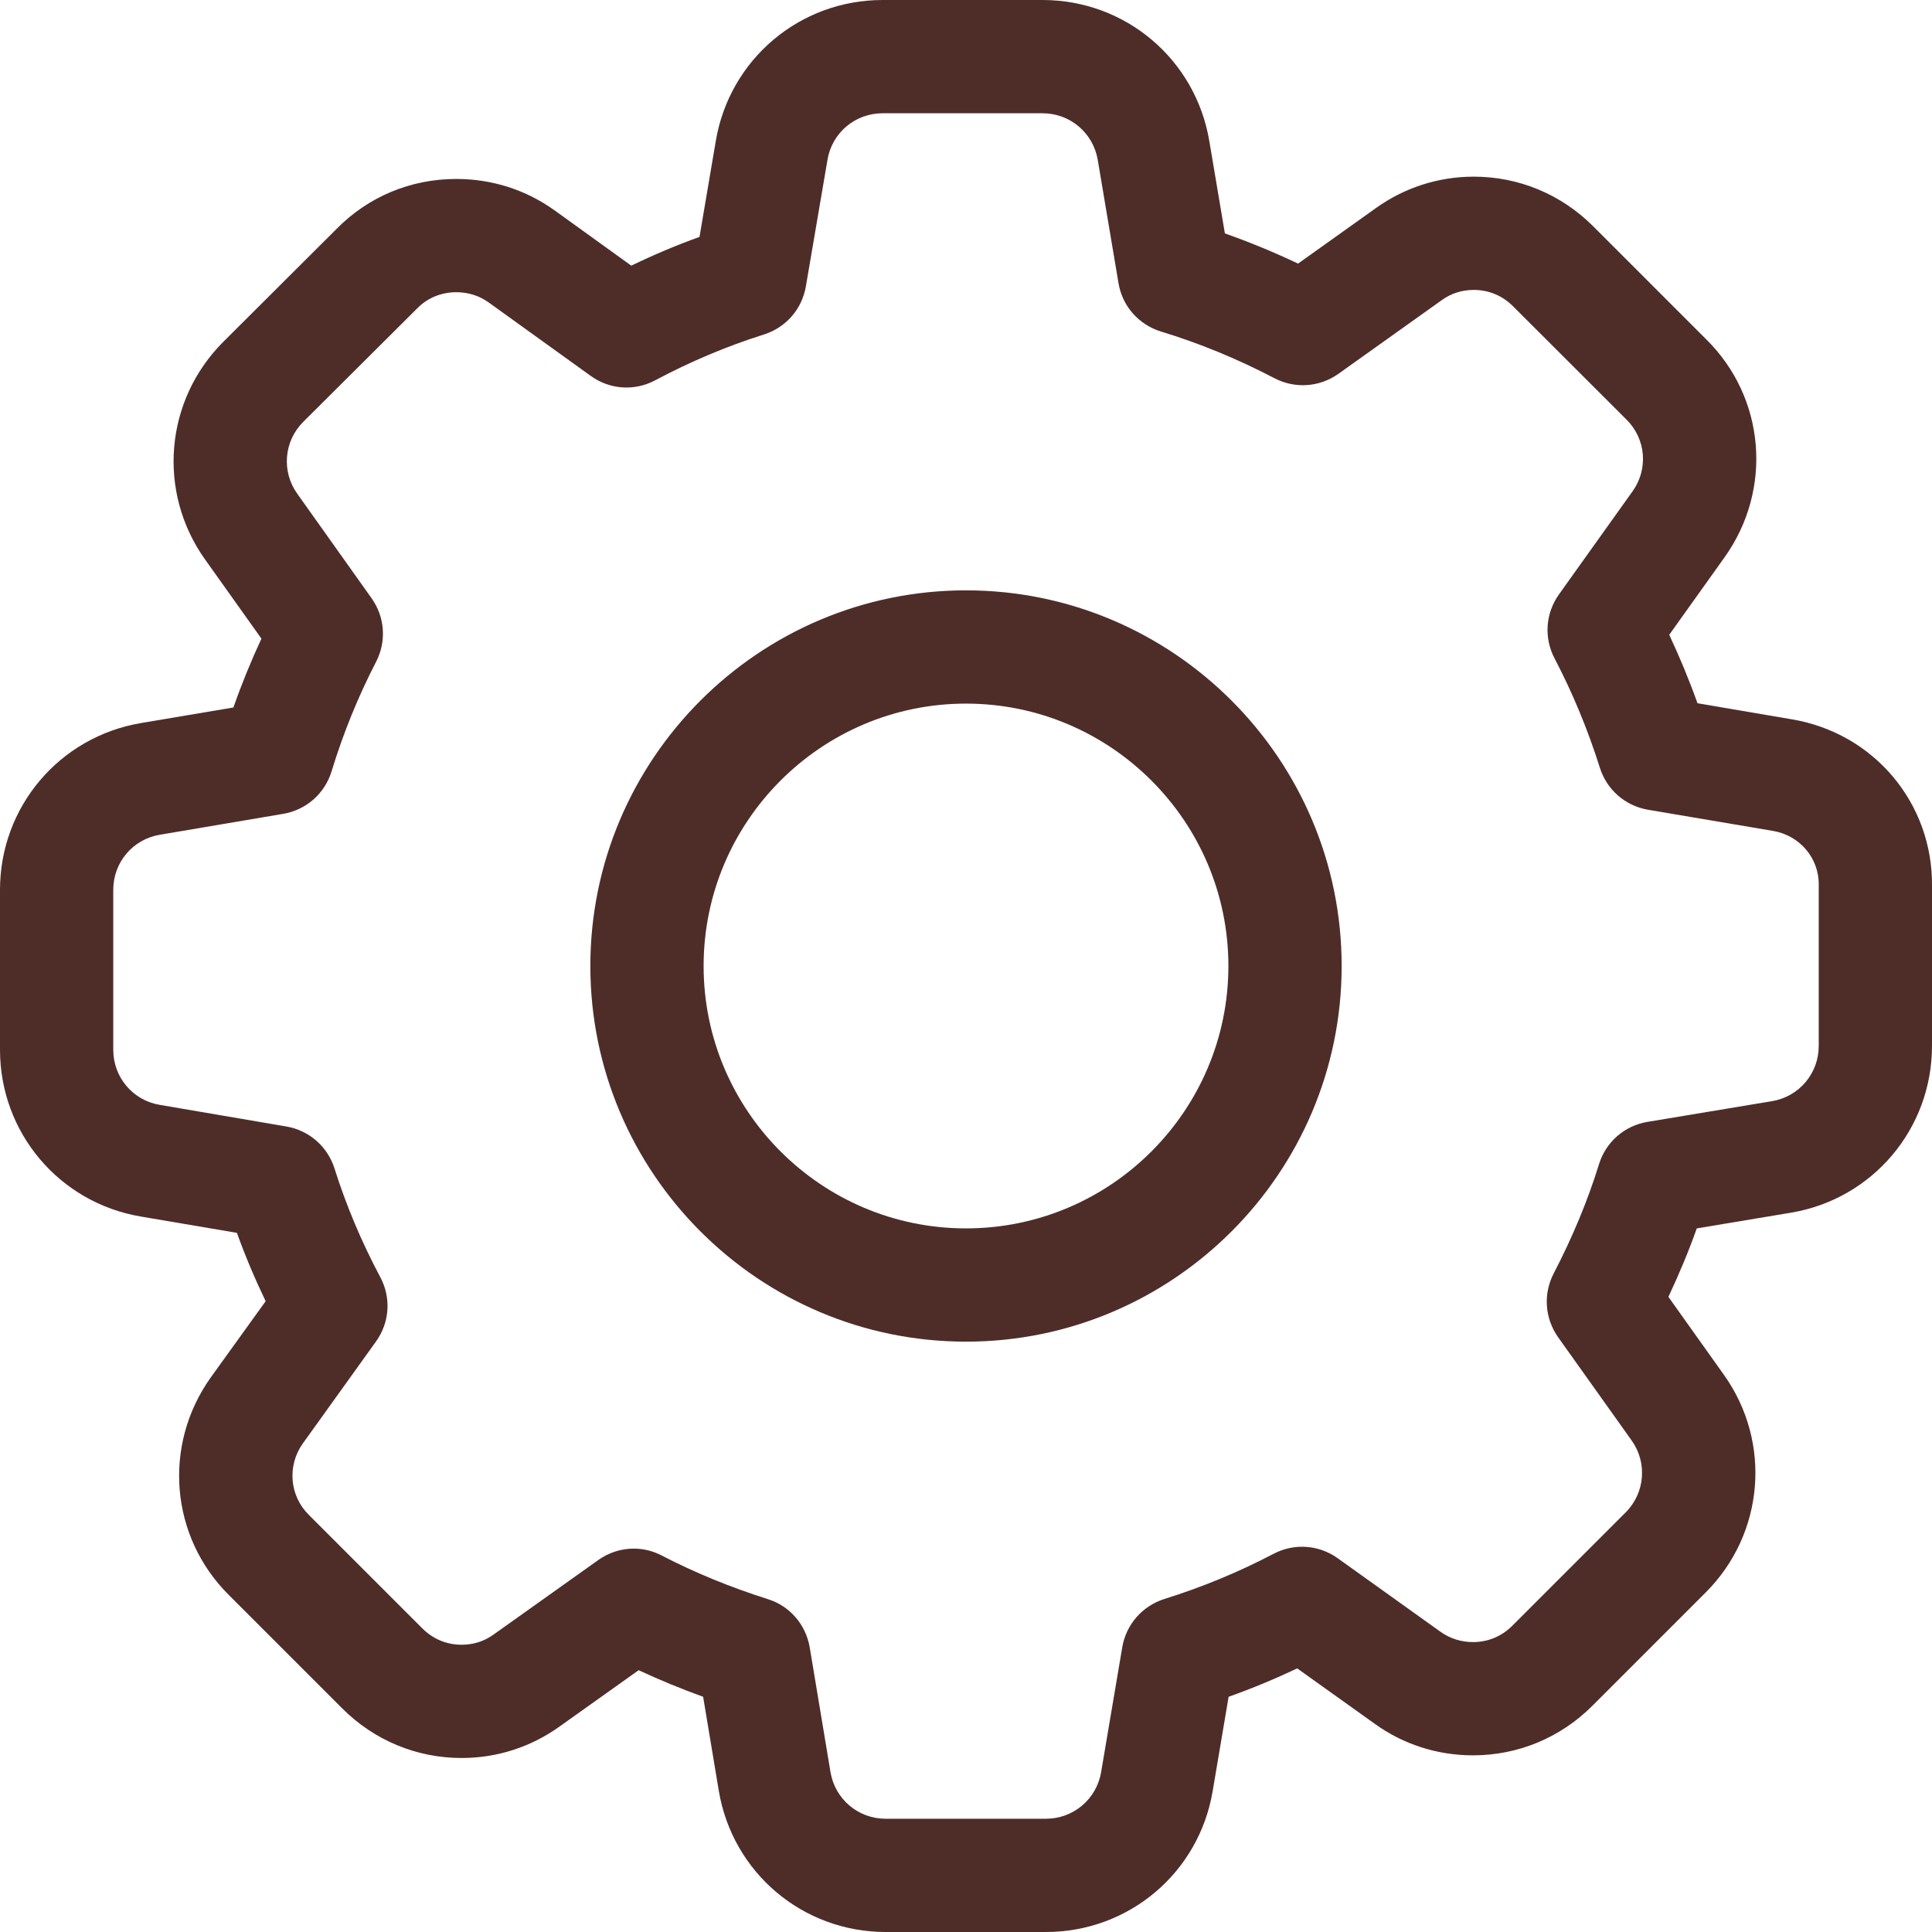
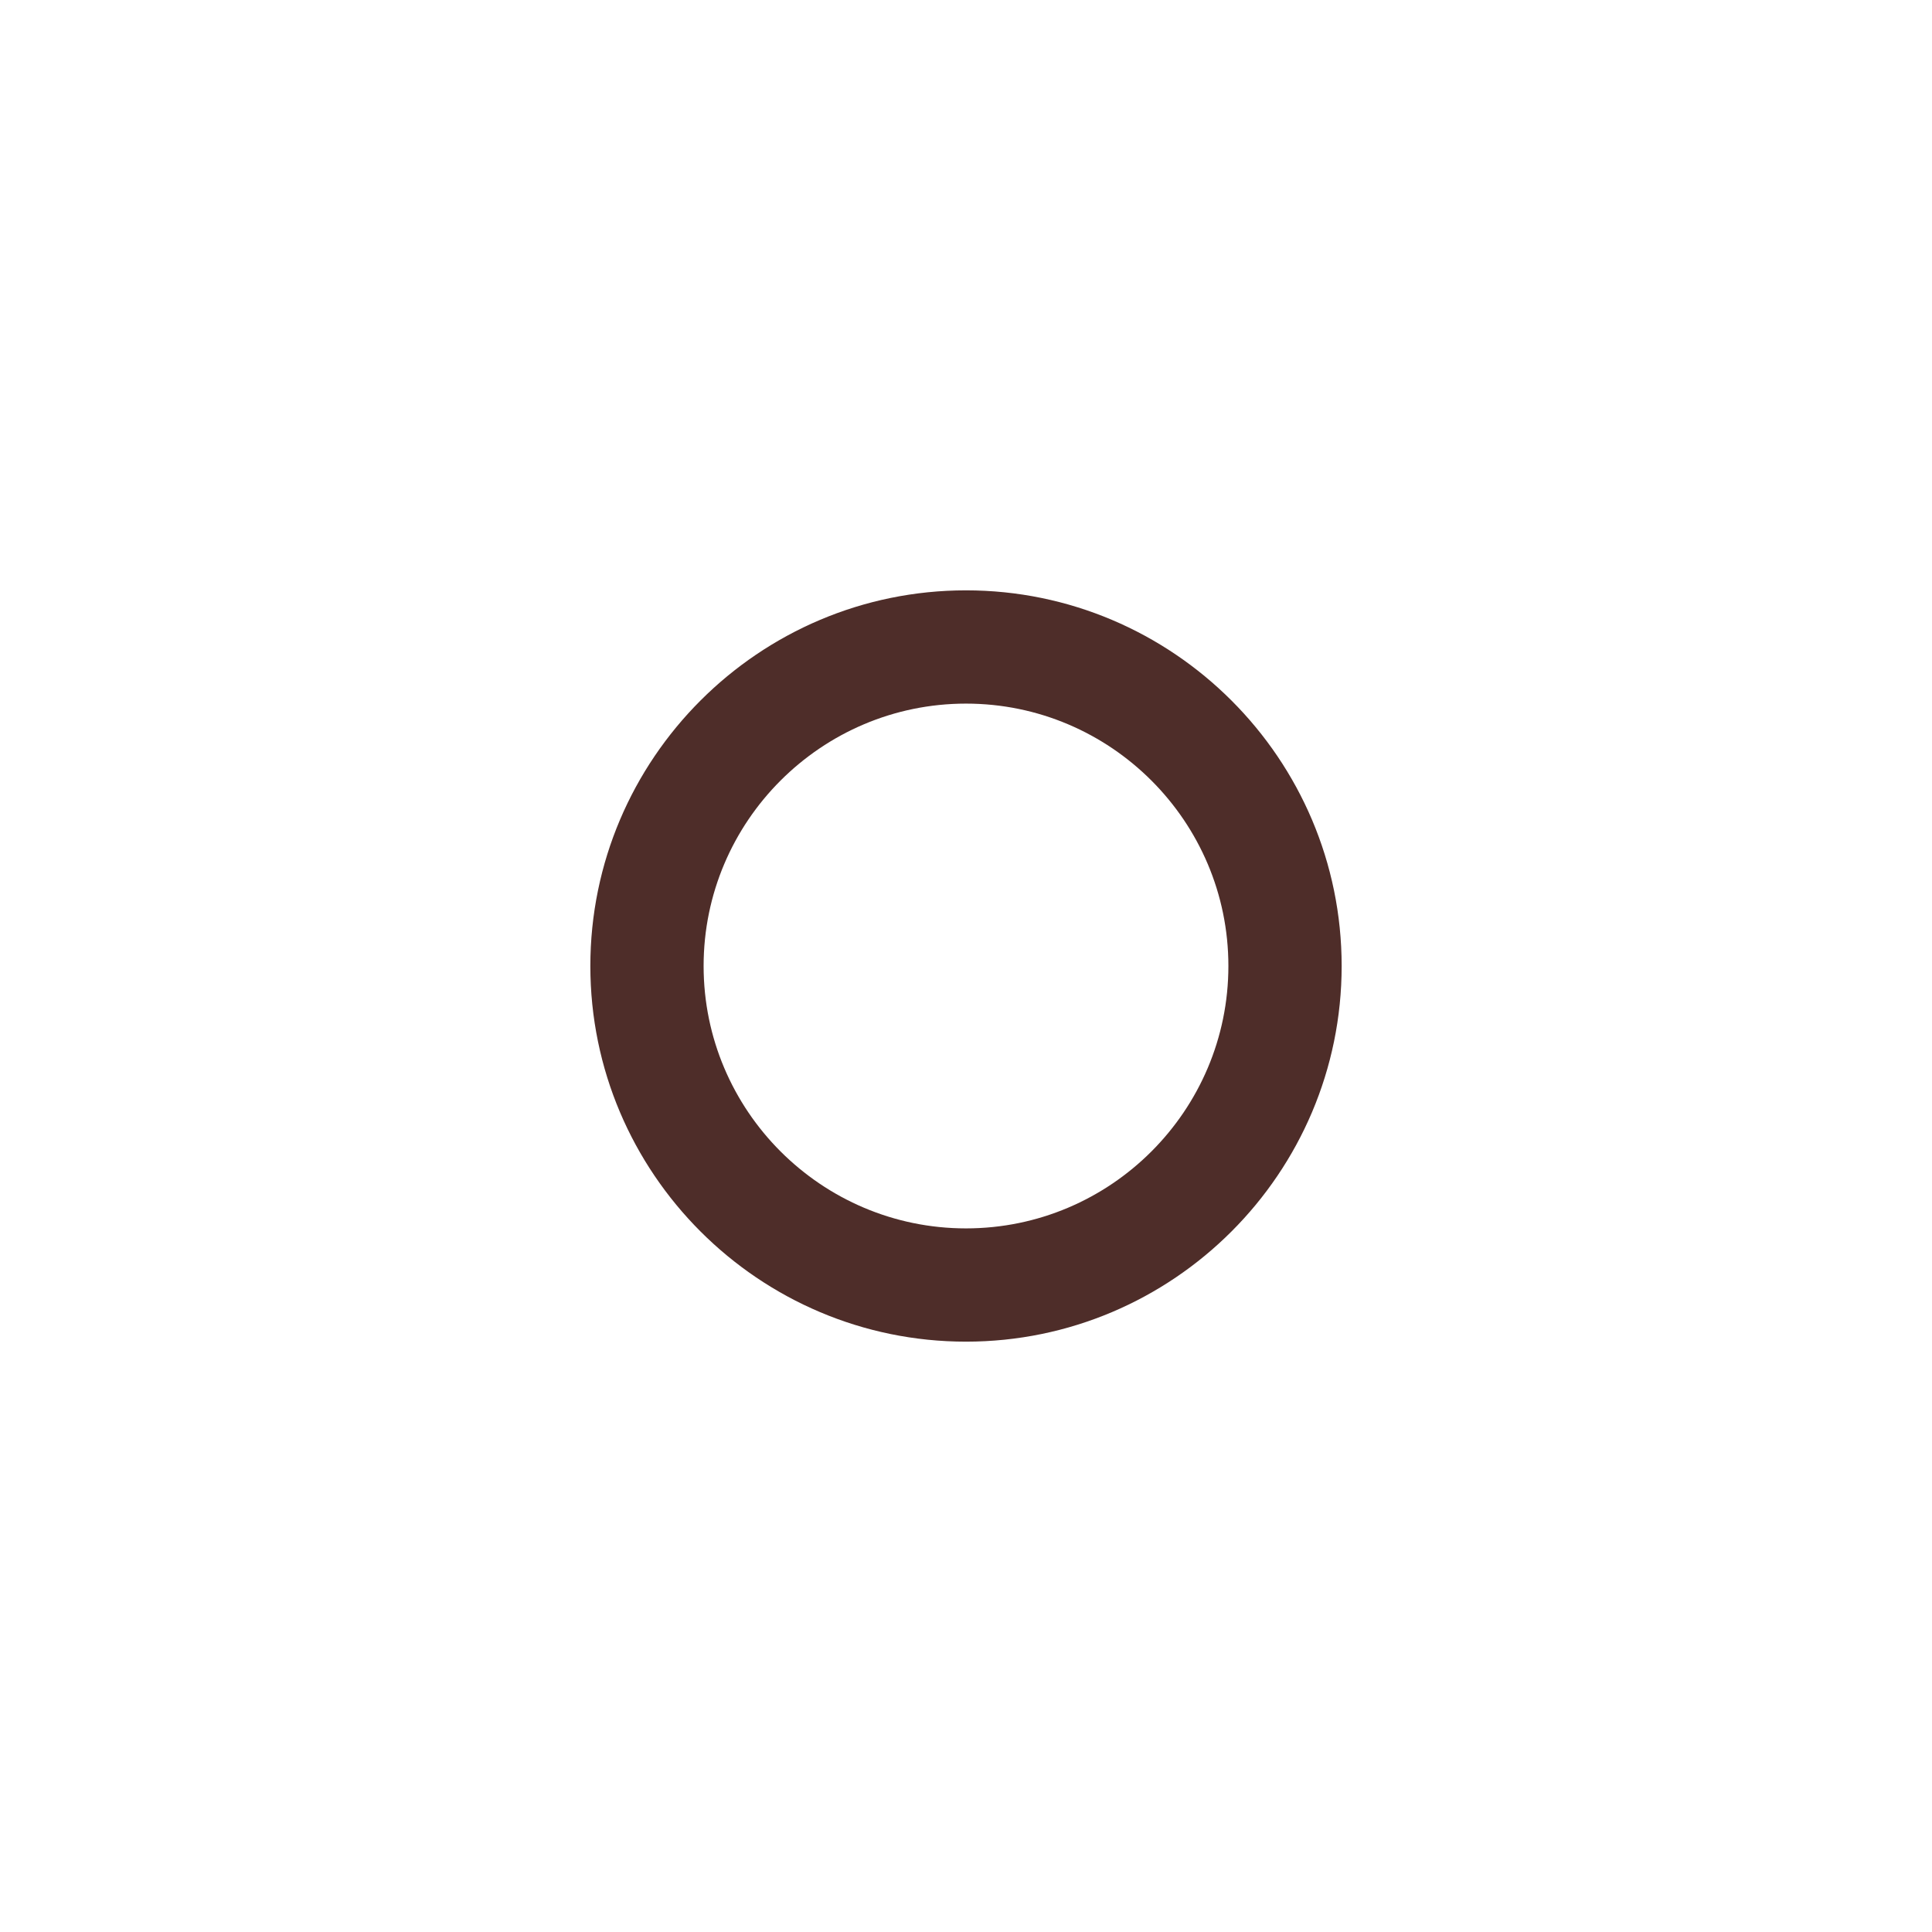
<svg xmlns="http://www.w3.org/2000/svg" width="16" height="16" viewBox="0 0 16 16" fill="none">
-   <path d="M14.839 5.957L14.058 5.824C13.989 5.631 13.91 5.441 13.824 5.257L14.283 4.614C14.683 4.052 14.619 3.294 14.132 2.812L13.194 1.874C12.929 1.609 12.578 1.463 12.205 1.463C11.912 1.463 11.631 1.554 11.395 1.723L10.75 2.183C10.55 2.088 10.348 2.005 10.144 1.933L10.015 1.168C9.901 0.491 9.321 0 8.634 0H7.309C6.623 0 6.042 0.491 5.928 1.167L5.793 1.962C5.601 2.031 5.412 2.111 5.228 2.2L4.594 1.743C4.356 1.572 4.075 1.482 3.779 1.482C3.402 1.482 3.051 1.628 2.789 1.894L1.849 2.831C1.364 3.316 1.3 4.074 1.698 4.633L2.165 5.289C2.079 5.474 2.001 5.665 1.933 5.859L1.168 5.988C0.491 6.102 0 6.683 0 7.369V8.694C0 9.38 0.491 9.961 1.167 10.075L1.962 10.21C2.031 10.402 2.111 10.591 2.2 10.776L1.745 11.408C1.345 11.97 1.41 12.728 1.896 13.21L2.834 14.148C3.099 14.413 3.45 14.559 3.823 14.559C4.117 14.559 4.397 14.468 4.633 14.299L5.289 13.832C5.461 13.912 5.64 13.986 5.823 14.052L5.953 14.832C6.067 15.509 6.648 16 7.334 16H8.662C9.349 16 9.93 15.509 10.043 14.832L10.175 14.052C10.369 13.983 10.559 13.904 10.743 13.817L11.384 14.275C11.621 14.446 11.903 14.537 12.199 14.537C12.572 14.537 12.923 14.391 13.188 14.126L14.126 13.188C14.611 12.703 14.675 11.945 14.277 11.386L13.817 10.74C13.906 10.551 13.985 10.362 14.052 10.173L14.832 10.043C15.508 9.93 16 9.349 16 8.662V7.34C16.008 6.653 15.52 6.071 14.839 5.957ZM15.062 8.662C15.062 8.889 14.9 9.081 14.677 9.119L13.643 9.291C13.453 9.323 13.299 9.457 13.242 9.642C13.15 9.94 13.024 10.244 12.867 10.546C12.779 10.716 12.793 10.918 12.904 11.075L13.513 11.93C13.644 12.114 13.623 12.365 13.463 12.525L12.525 13.463C12.436 13.552 12.323 13.599 12.199 13.599C12.101 13.599 12.009 13.57 11.93 13.514L11.079 12.905C10.922 12.793 10.719 12.778 10.547 12.868C10.261 13.018 9.957 13.144 9.643 13.242C9.46 13.3 9.326 13.453 9.294 13.642L9.119 14.676C9.081 14.9 8.889 15.062 8.662 15.062H7.334C7.107 15.062 6.916 14.9 6.878 14.677L6.706 13.644C6.674 13.454 6.541 13.3 6.358 13.243C6.049 13.145 5.754 13.024 5.482 12.883C5.408 12.844 5.328 12.825 5.248 12.825C5.145 12.825 5.042 12.857 4.954 12.92L4.087 13.537C4.009 13.593 3.92 13.621 3.823 13.621C3.699 13.621 3.586 13.574 3.497 13.485L2.558 12.546C2.397 12.387 2.377 12.137 2.508 11.954L3.113 11.111C3.227 10.953 3.241 10.748 3.149 10.576C2.995 10.287 2.867 9.984 2.77 9.676C2.712 9.494 2.559 9.361 2.371 9.329L1.323 9.15C1.1 9.113 0.938 8.921 0.938 8.694V7.369C0.938 7.142 1.1 6.95 1.324 6.913L2.345 6.74C2.535 6.708 2.689 6.573 2.746 6.388C2.842 6.073 2.966 5.768 3.114 5.482C3.202 5.312 3.188 5.11 3.077 4.954L2.462 4.089C2.33 3.905 2.351 3.654 2.511 3.494L3.452 2.557L3.456 2.553C3.54 2.467 3.655 2.42 3.779 2.42C3.877 2.42 3.969 2.449 4.046 2.504L4.892 3.113C5.05 3.227 5.255 3.241 5.427 3.149C5.716 2.995 6.019 2.867 6.327 2.77C6.509 2.712 6.642 2.56 6.674 2.371L6.853 1.323C6.89 1.1 7.082 0.938 7.309 0.938H8.634C8.861 0.938 9.053 1.1 9.091 1.324L9.263 2.345C9.295 2.536 9.43 2.689 9.616 2.746C9.932 2.842 10.248 2.972 10.554 3.132C10.725 3.221 10.927 3.207 11.084 3.096L11.941 2.485C12.019 2.429 12.108 2.401 12.205 2.401C12.329 2.401 12.442 2.448 12.531 2.537L13.471 3.476C13.631 3.635 13.652 3.885 13.52 4.069L12.911 4.922C12.799 5.079 12.785 5.282 12.874 5.452C13.024 5.739 13.15 6.043 13.249 6.357C13.306 6.54 13.46 6.674 13.648 6.706L14.682 6.881L14.683 6.881C14.906 6.919 15.066 7.108 15.062 7.331V8.662Z" fill="#4E2D29" />
  <path d="M8 4.889C6.285 4.889 4.889 6.285 4.889 8C4.889 9.715 6.285 11.111 8 11.111C9.715 11.111 11.111 9.715 11.111 8C11.111 6.285 9.715 4.889 8 4.889ZM8 10.173C6.802 10.173 5.827 9.198 5.827 8C5.827 6.802 6.802 5.827 8 5.827C9.198 5.827 10.173 6.802 10.173 8C10.173 9.198 9.198 10.173 8 10.173Z" fill="#4E2D29" />
</svg>